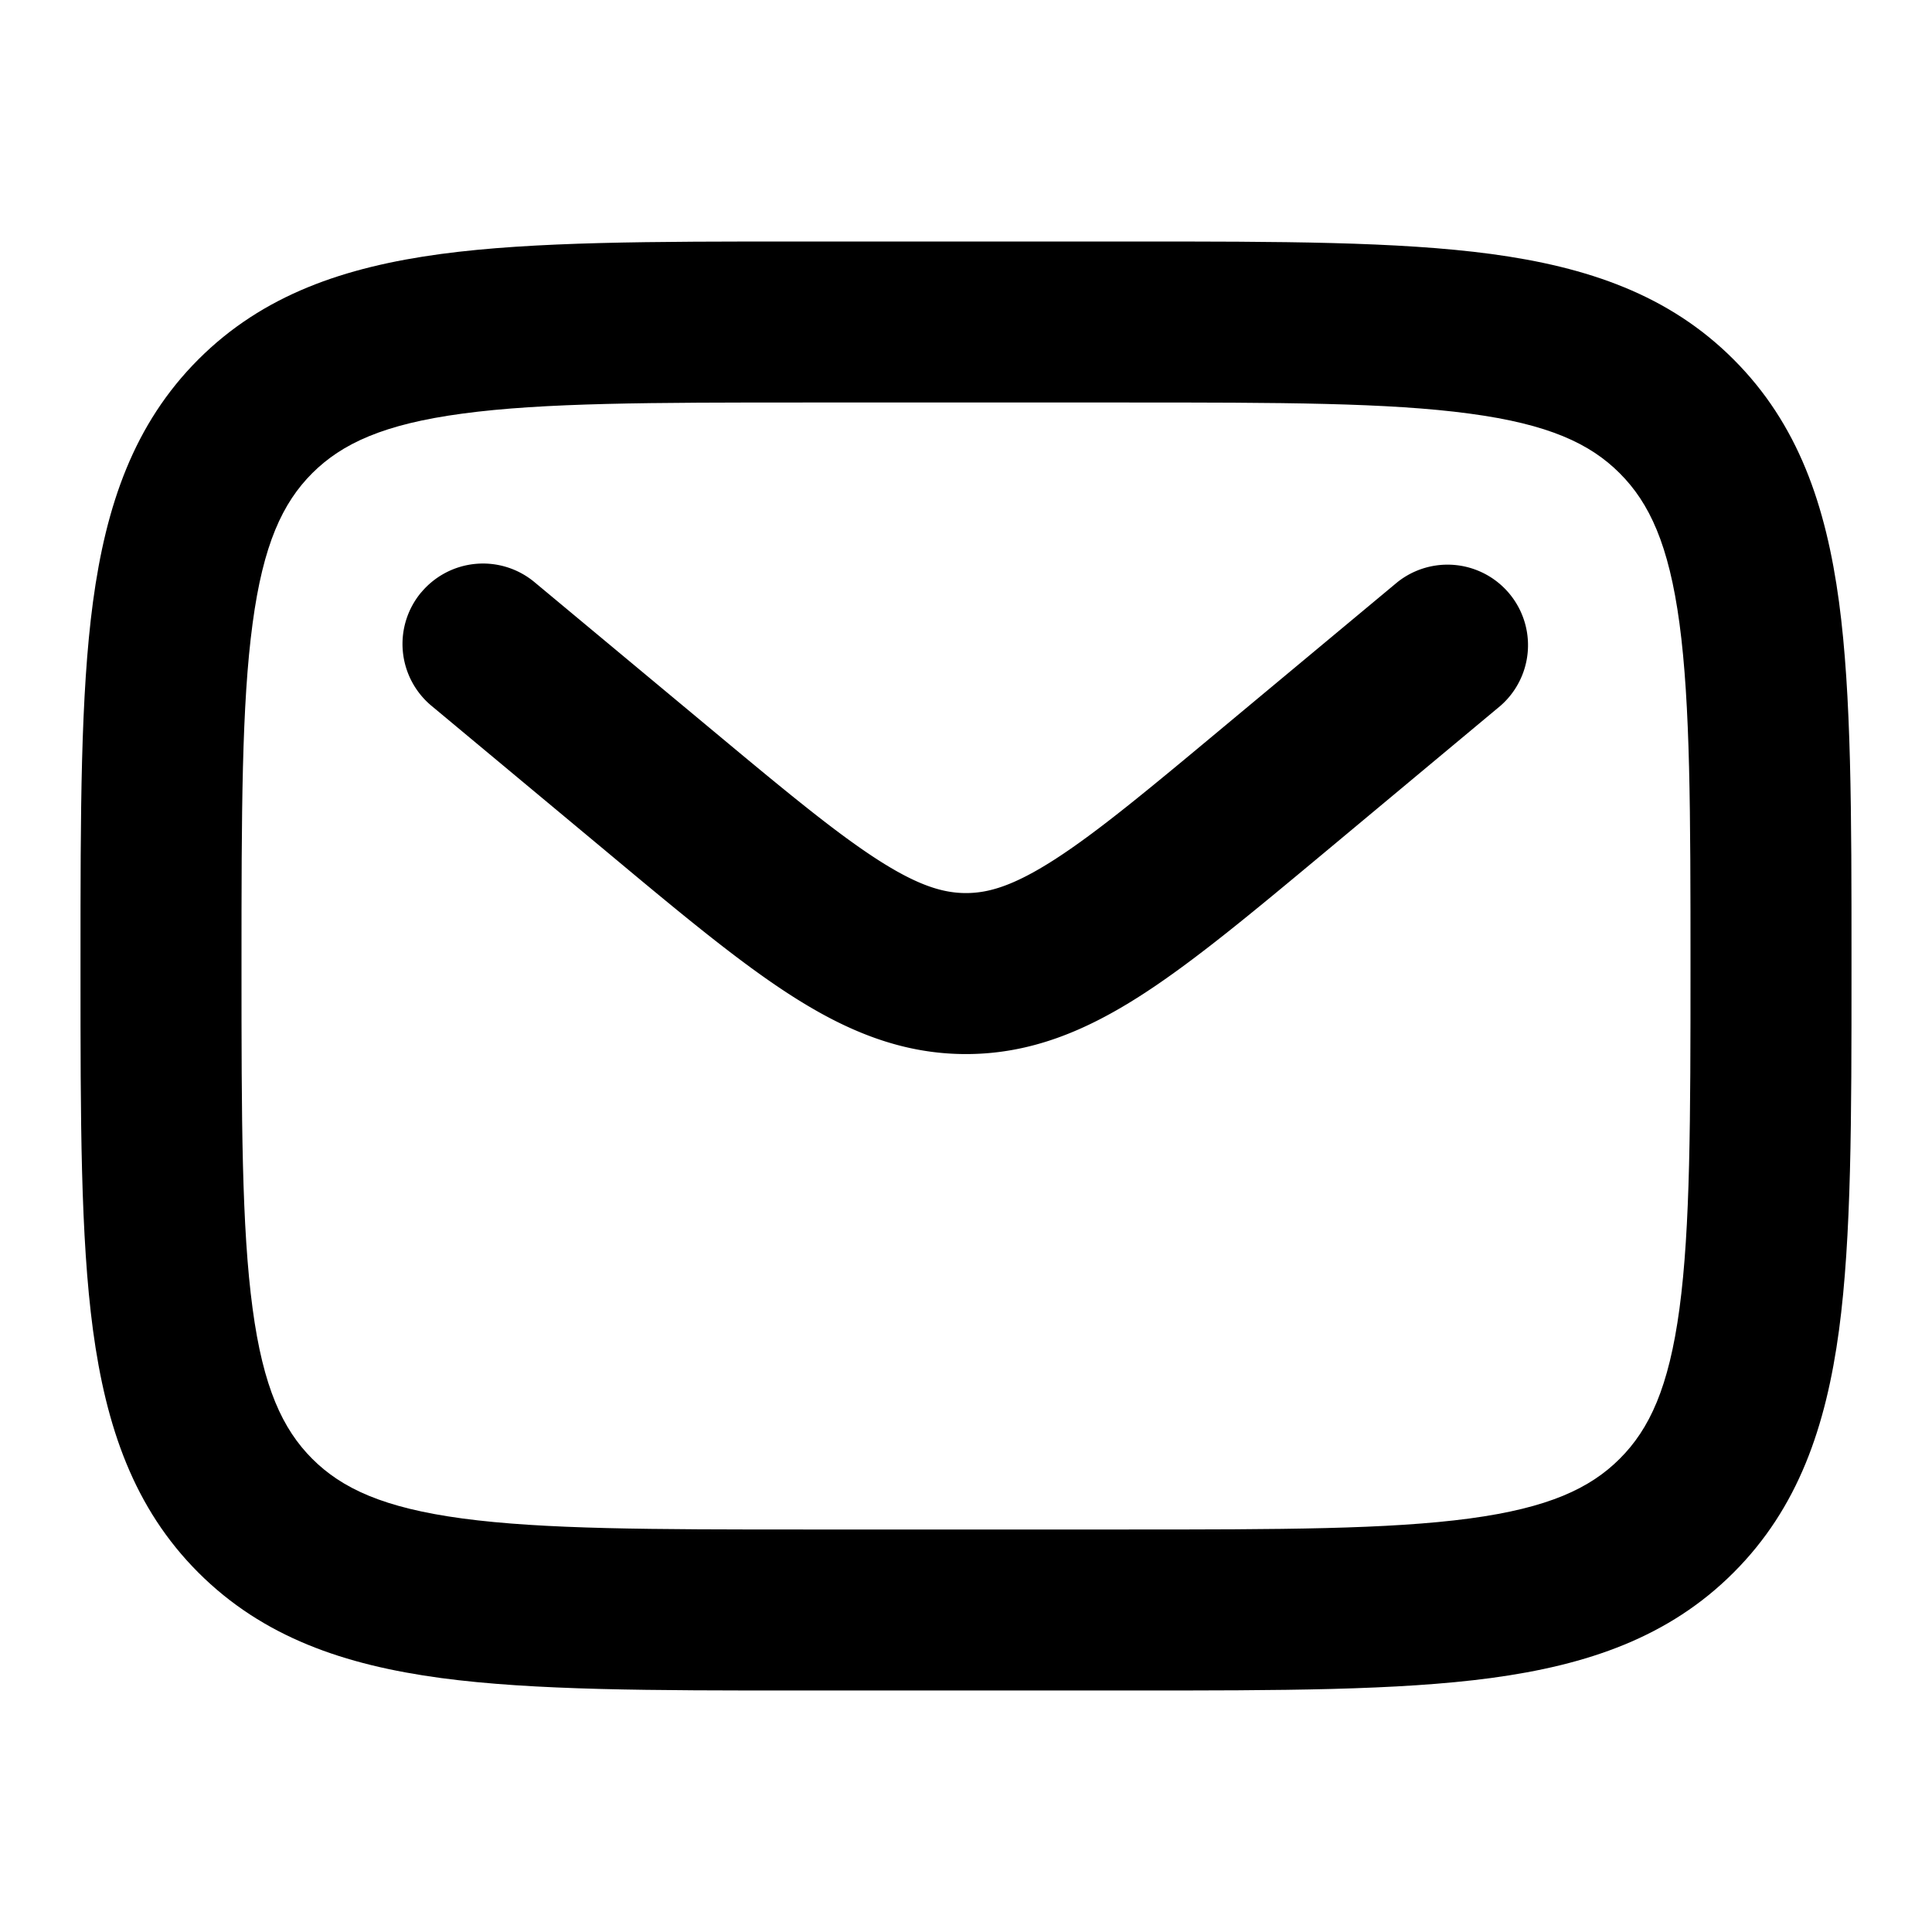
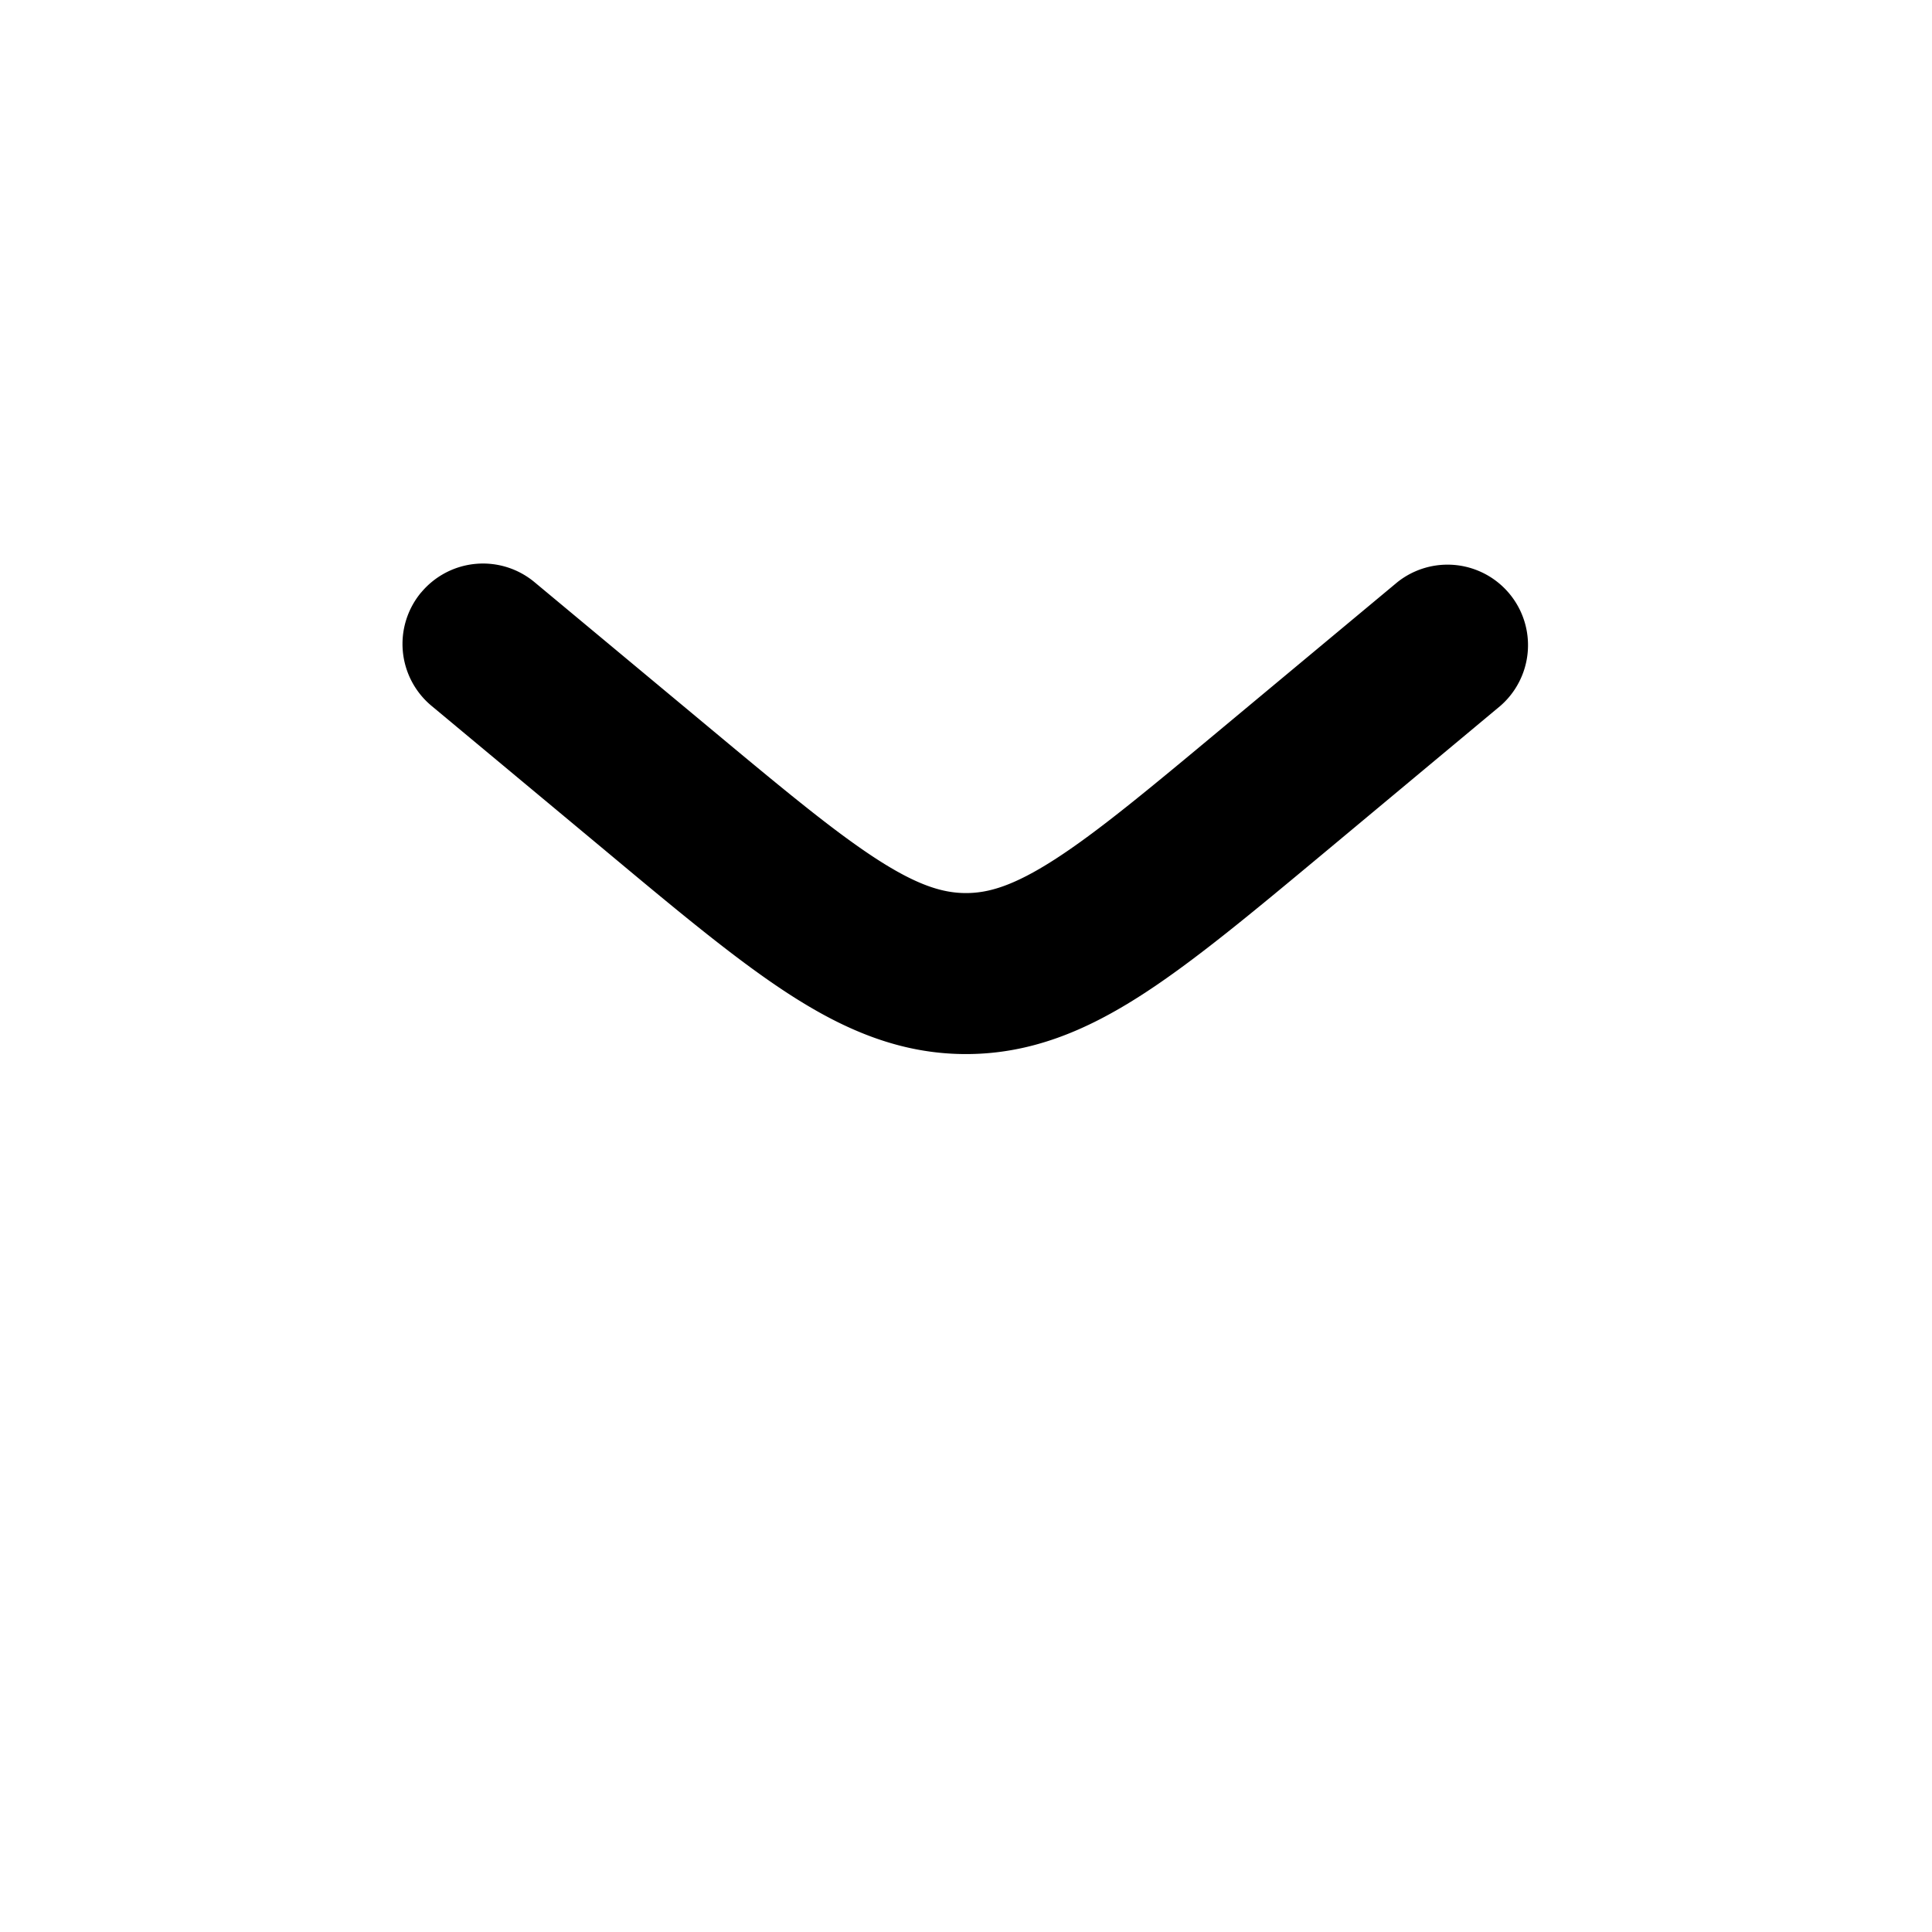
<svg xmlns="http://www.w3.org/2000/svg" fill="none" viewBox="0 0 24 24" class="w-6 h-6">
  <g fill="currentColor" fill-rule="evenodd" clip-rule="evenodd">
-     <path d="M9.927 3h4.146c1.824 0 3.293 0 4.45.155 1.2.162 2.21.507 3.012 1.31.803.802 1.148 1.813 1.31 3.013C23 8.634 23 10.103 23 11.927v.146c0 1.824 0 3.293-.155 4.45-.162 1.2-.507 2.21-1.31 3.012-.802.803-1.812 1.148-3.013 1.31-1.156.155-2.625.155-4.449.155H9.927c-1.824 0-3.293 0-4.45-.155-1.2-.162-2.21-.507-3.013-1.31-.802-.802-1.147-1.812-1.309-3.013C1 15.366 1 13.897 1 12.073v-.146c0-1.824 0-3.293.155-4.45.162-1.2.507-2.21 1.31-3.013.802-.802 1.813-1.147 3.013-1.309C6.634 3 8.103 3 9.927 3M5.744 5.138c-.978.131-1.496.372-1.865.74-.37.37-.61.888-.741 1.866C3.002 8.751 3 10.086 3 12s.002 3.249.138 4.256c.131.978.372 1.496.74 1.865.37.37.888.61 1.866.742C6.751 18.998 8.086 19 10 19h4c1.914 0 3.249-.002 4.256-.137.978-.132 1.496-.373 1.865-.742.37-.369.61-.887.742-1.865.135-1.007.137-2.342.137-4.256s-.002-3.249-.137-4.256c-.132-.978-.373-1.496-.742-1.865-.369-.37-.887-.61-1.865-.741C17.249 5.002 15.914 5 14 5h-4c-1.914 0-3.249.002-4.256.138" />
    <path d="M5.232 7.36a1 1 0 0 1 1.408-.128L8.8 9.03c.937.781 1.571 1.307 2.102 1.649.507.326.819.415 1.098.415s.59-.089 1.098-.415c.531-.341 1.165-.868 2.103-1.65l2.159-1.798a1 1 0 0 1 1.28 1.536l-2.207 1.84c-.877.73-1.606 1.338-2.253 1.754-.682.439-1.373.733-2.18.733s-1.498-.294-2.18-.733c-.647-.416-1.376-1.023-2.253-1.755l-.048-.04-2.16-1.799a1 1 0 0 1-.127-1.408" />
  </g>
</svg>